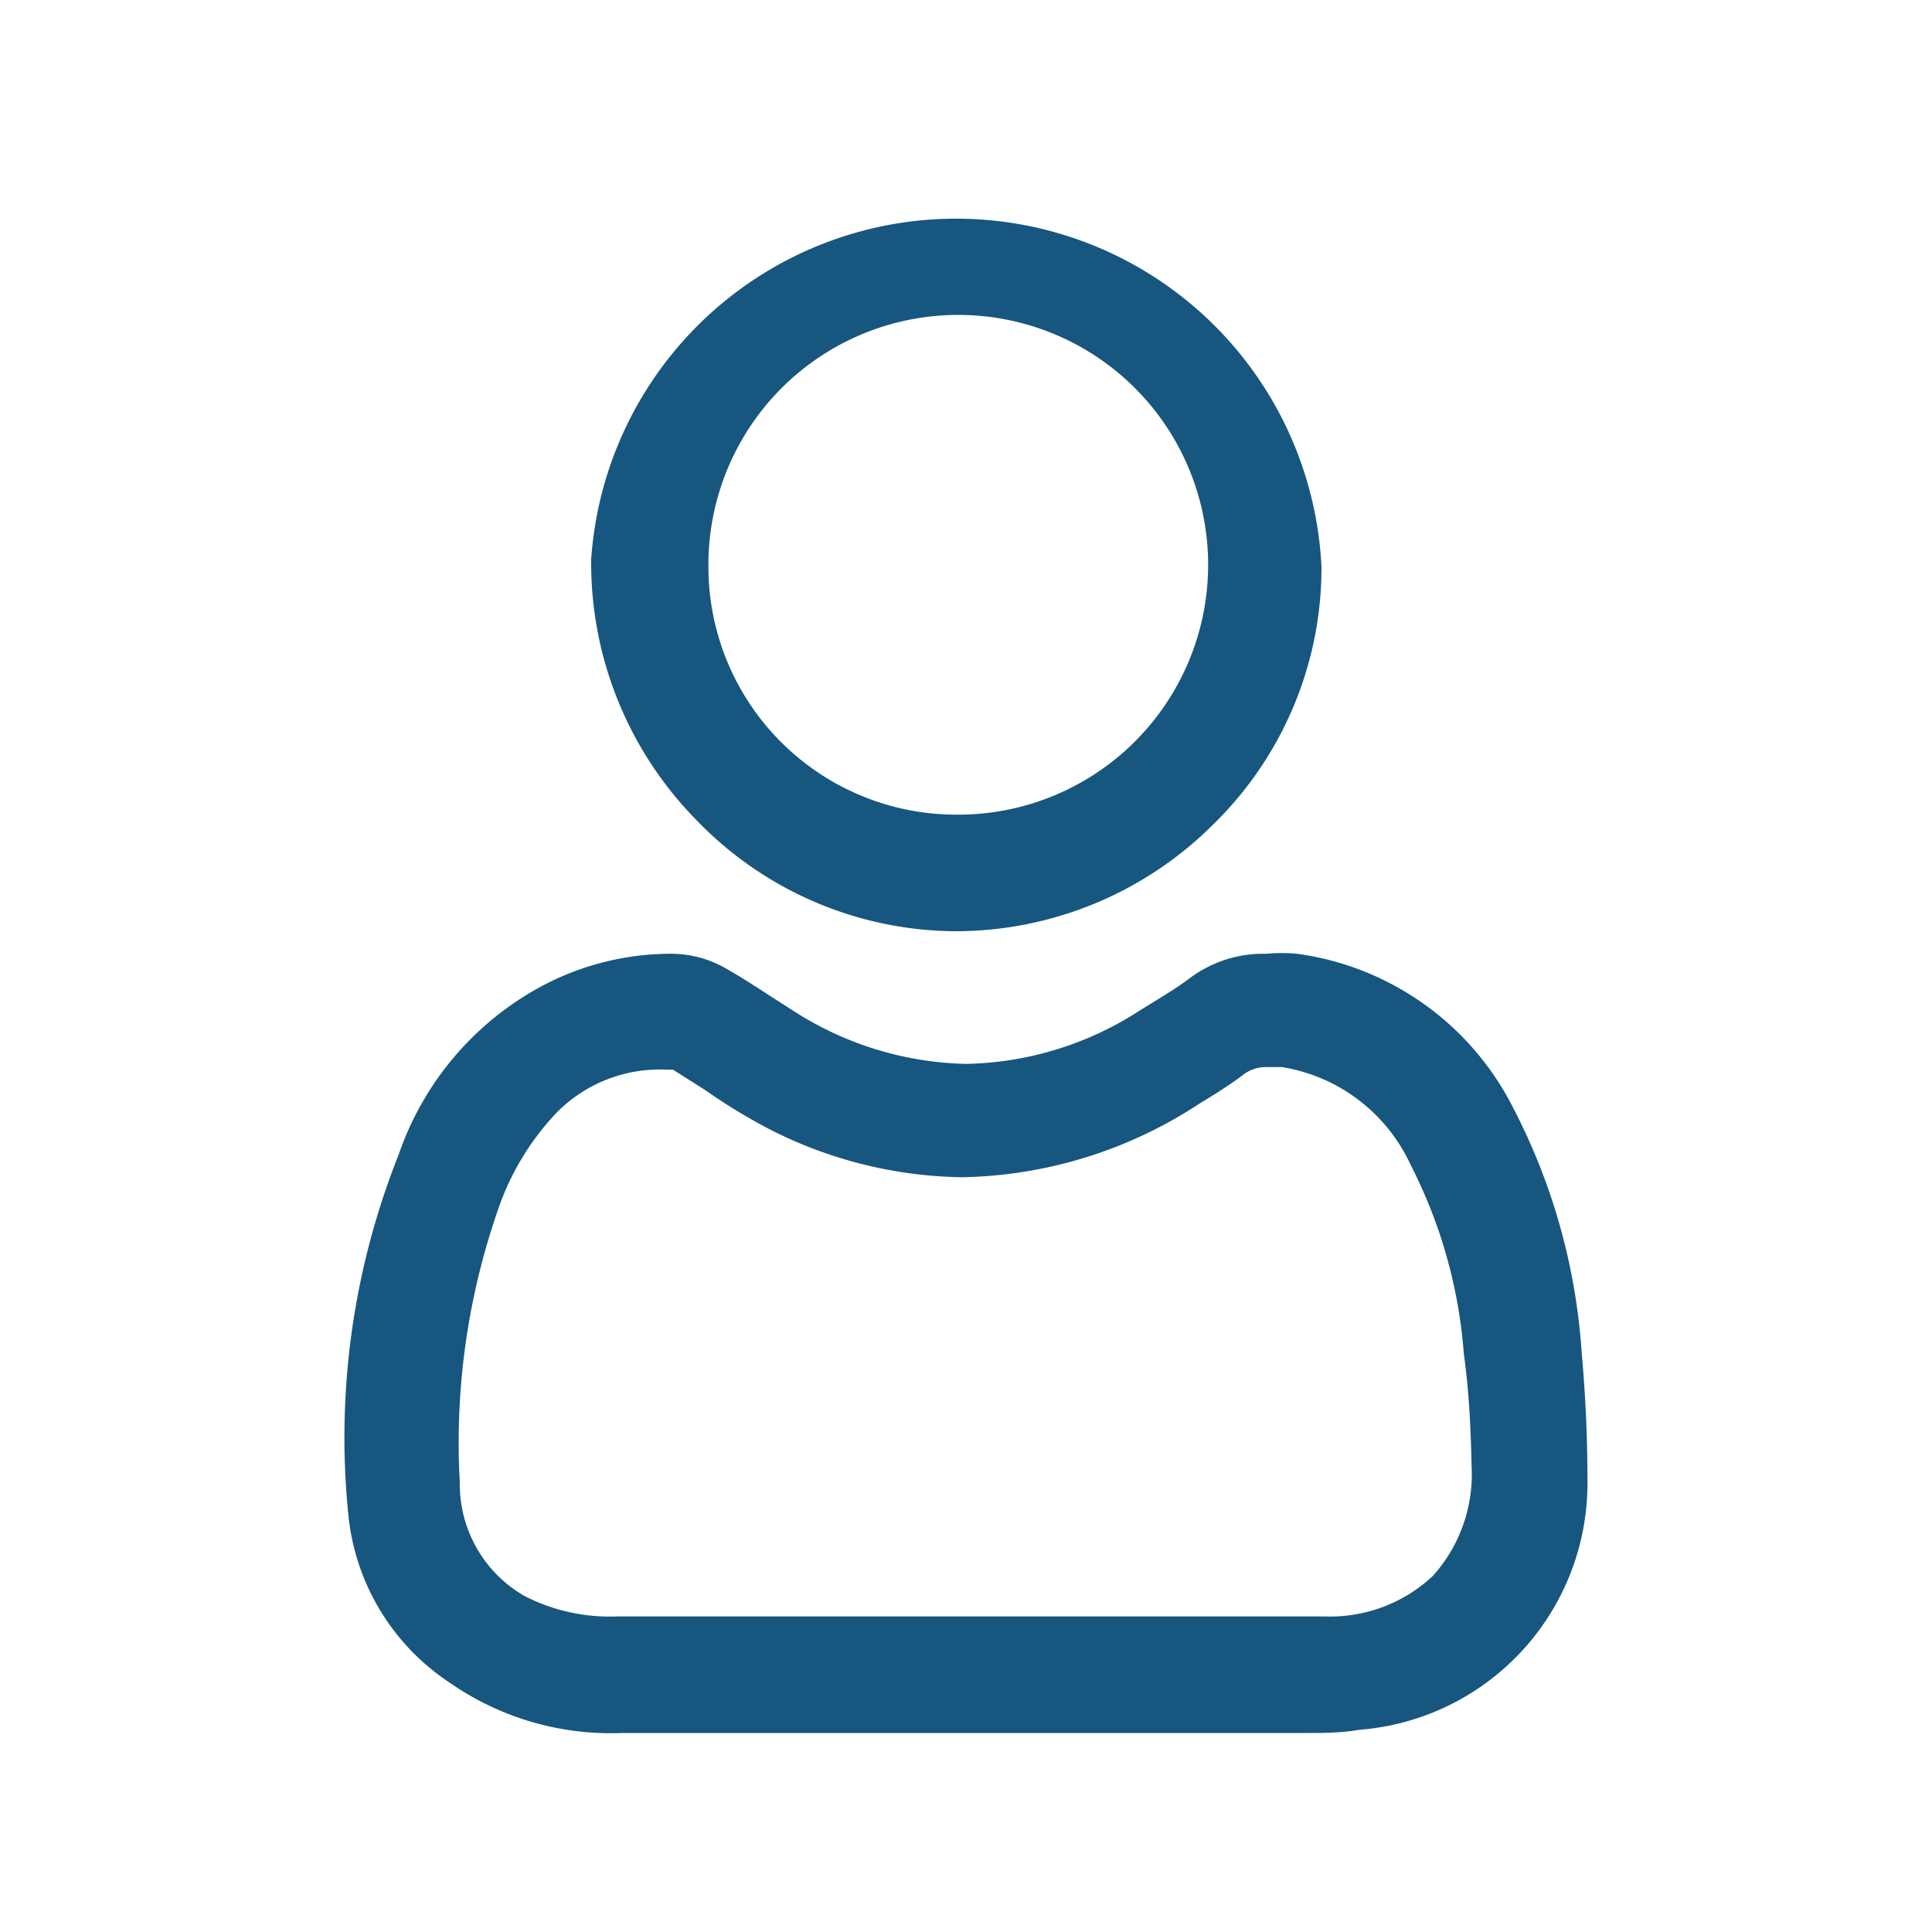
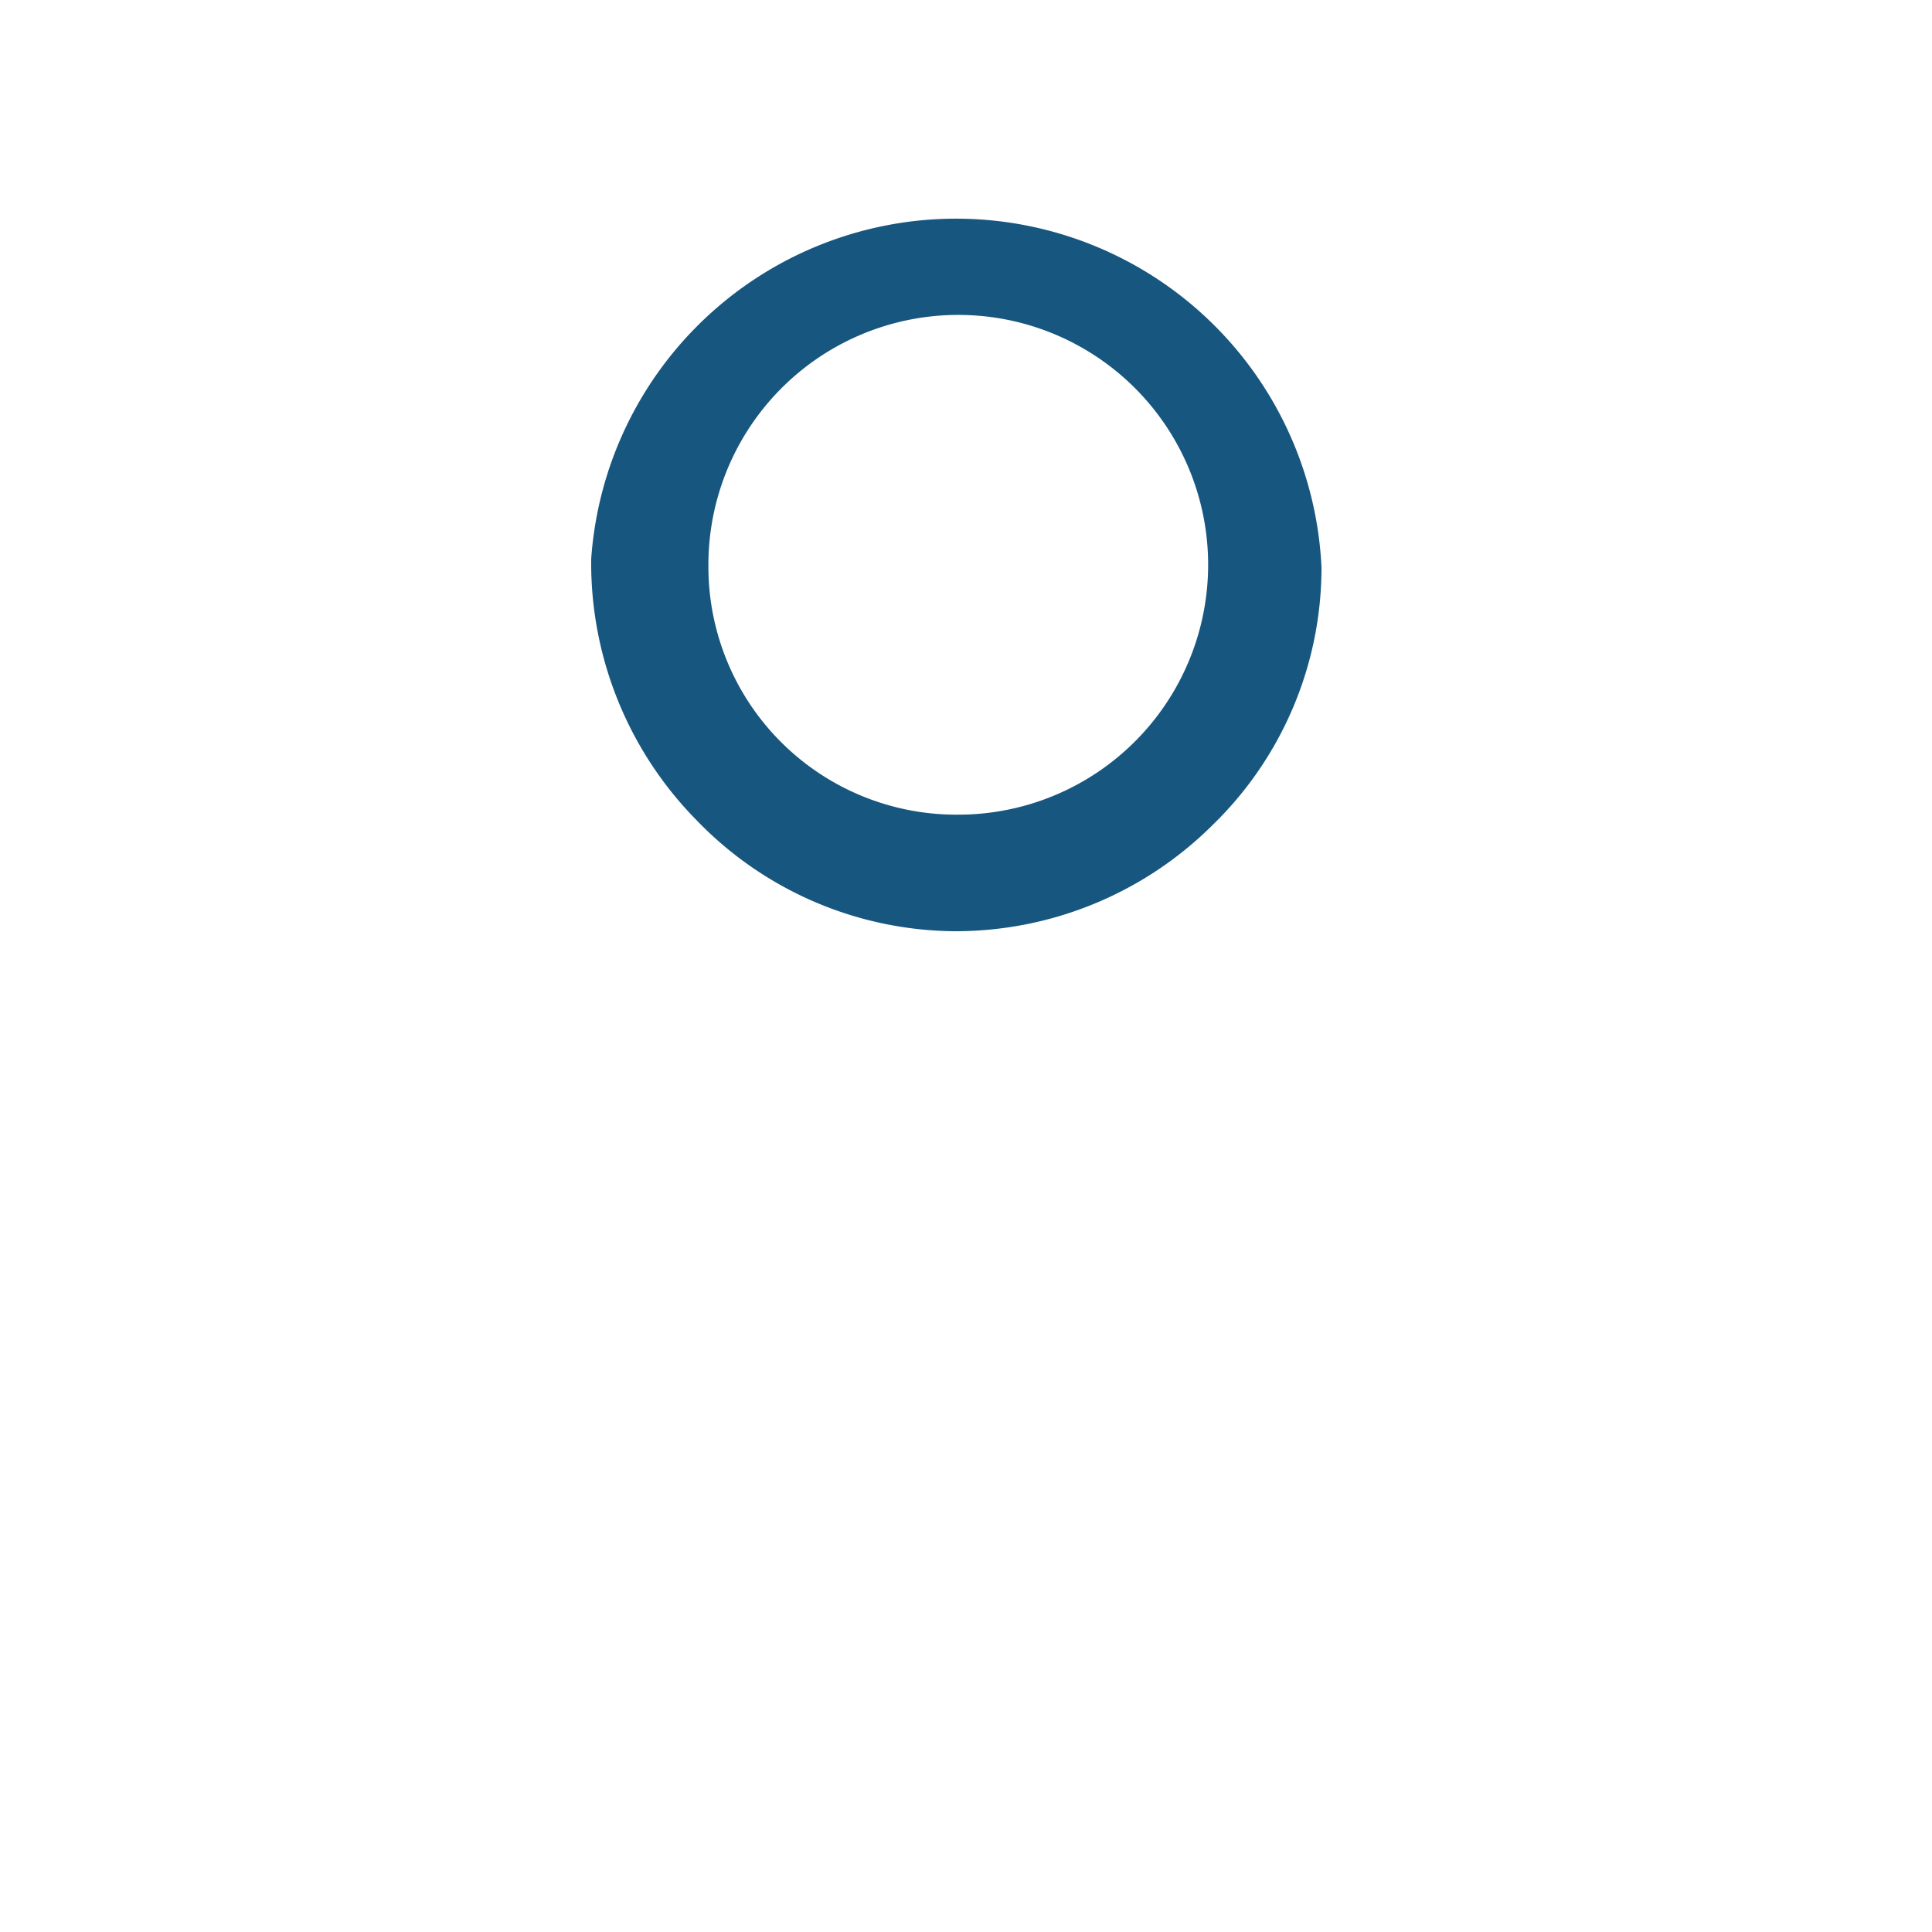
<svg xmlns="http://www.w3.org/2000/svg" id="圖層_1" data-name="圖層 1" viewBox="0 0 30 30">
  <defs>
    <style>.cls-1{fill:#17567f;}</style>
  </defs>
-   <path class="cls-1" d="M23.49,17.19a4.43,4.43,0,0,0-3.35-2.38,2.56,2.56,0,0,0-.47,0,1.91,1.91,0,0,0-1.21.39c-.2.15-.42.28-.76.49a5.12,5.12,0,0,1-2.7.83,5.14,5.14,0,0,1-2.69-.83l-.39-.25c-.2-.13-.4-.26-.61-.38a1.72,1.72,0,0,0-.86-.25,4.27,4.27,0,0,0-2.07.52,4.7,4.7,0,0,0-2.19,2.6,11.87,11.87,0,0,0-.78,5.6A3.54,3.54,0,0,0,7,26.14a4.37,4.37,0,0,0,2.65.77h10.6c.29,0,.57,0,.86-.05A3.84,3.84,0,0,0,24.65,23q0-1-.09-2A9.61,9.61,0,0,0,23.49,17.19Zm-.64,5.56a2.36,2.36,0,0,1-.6,1.72,2.33,2.33,0,0,1-1.68.63h-11a2.88,2.88,0,0,1-1.43-.32,2,2,0,0,1-1-1.76,11,11,0,0,1,.63-4.34,4.1,4.1,0,0,1,.89-1.42,2.25,2.25,0,0,1,1.7-.65h.09l.49.31a9,9,0,0,0,1,.61,6.77,6.77,0,0,0,3,.75,6.92,6.92,0,0,0,3.68-1.14l.18-.11c.16-.1.33-.21.49-.33a.57.57,0,0,1,.38-.13l.24,0a2.67,2.67,0,0,1,2,1.53,7.67,7.67,0,0,1,.82,2.92C22.82,21.66,22.84,22.28,22.85,22.75Z" />
  <path class="cls-1" d="M14.83,14.46h0a5.66,5.66,0,0,0,4-1.65,5.57,5.57,0,0,0,1.69-4A5.68,5.68,0,0,0,9.18,8.68a5.69,5.69,0,0,0,1.64,4.06A5.62,5.62,0,0,0,14.83,14.46ZM11,8.78a3.88,3.88,0,1,1,3.87,3.87A3.85,3.85,0,0,1,11,8.78Z" />
</svg>